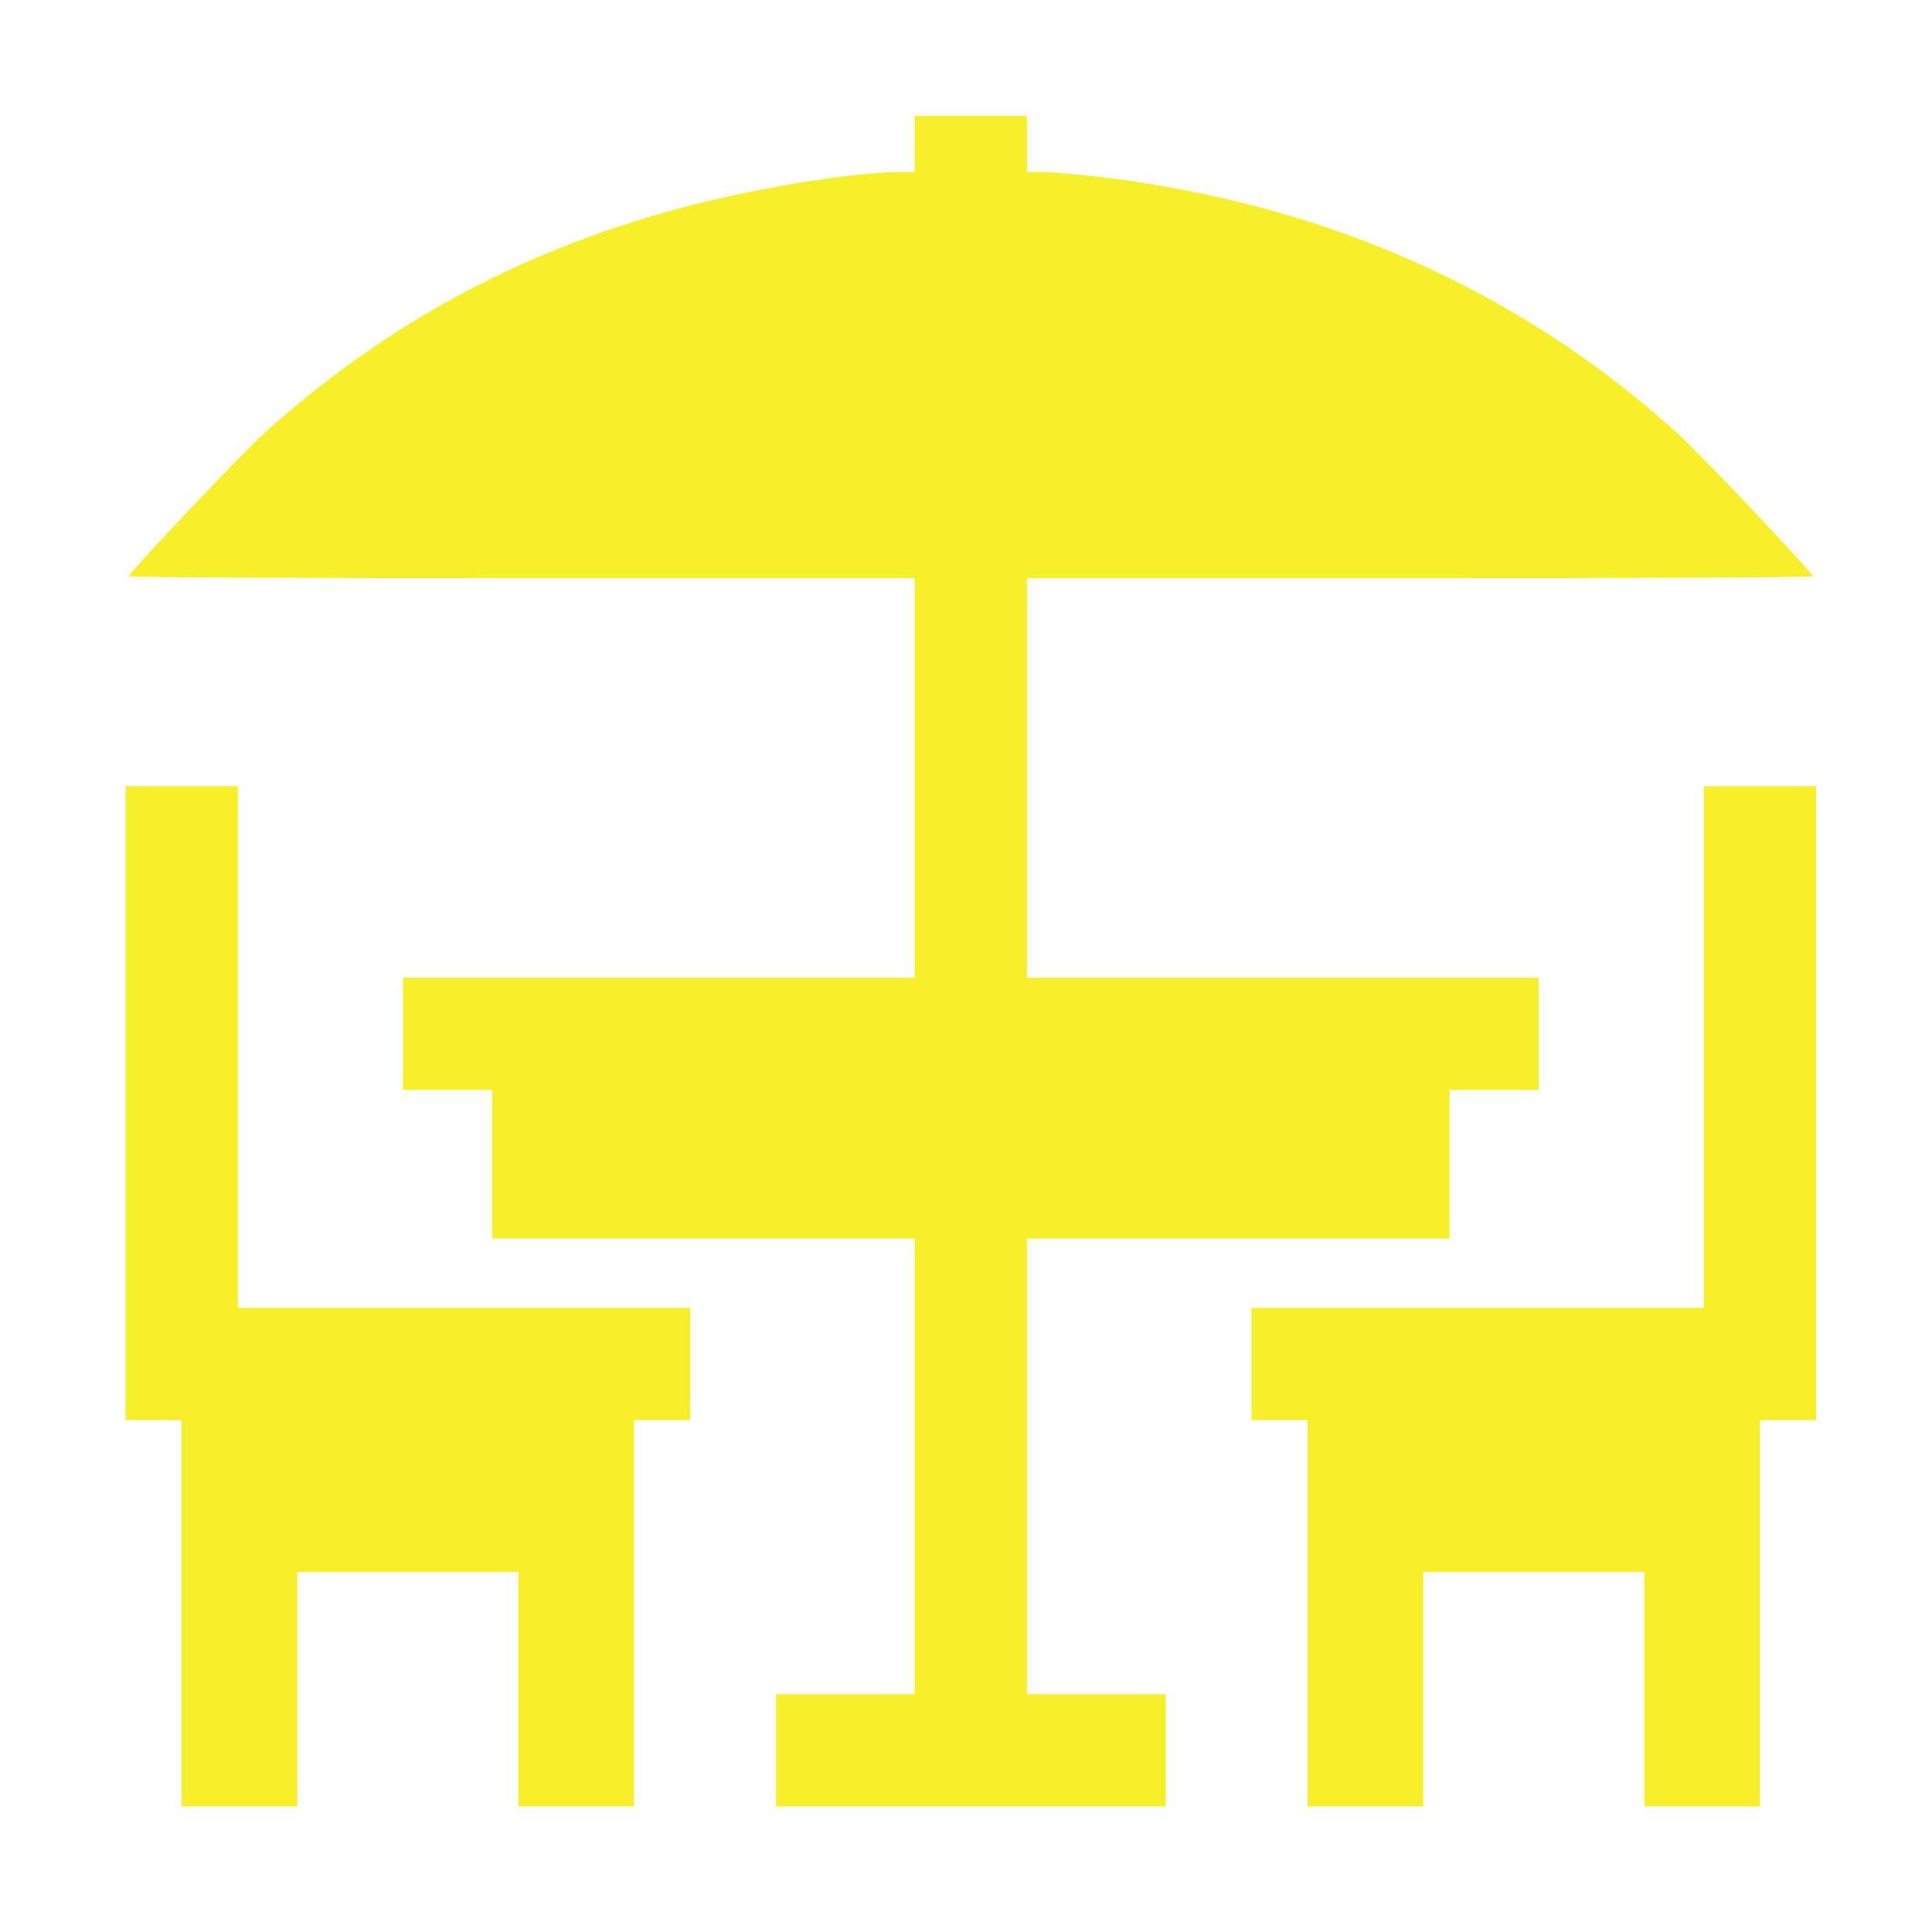
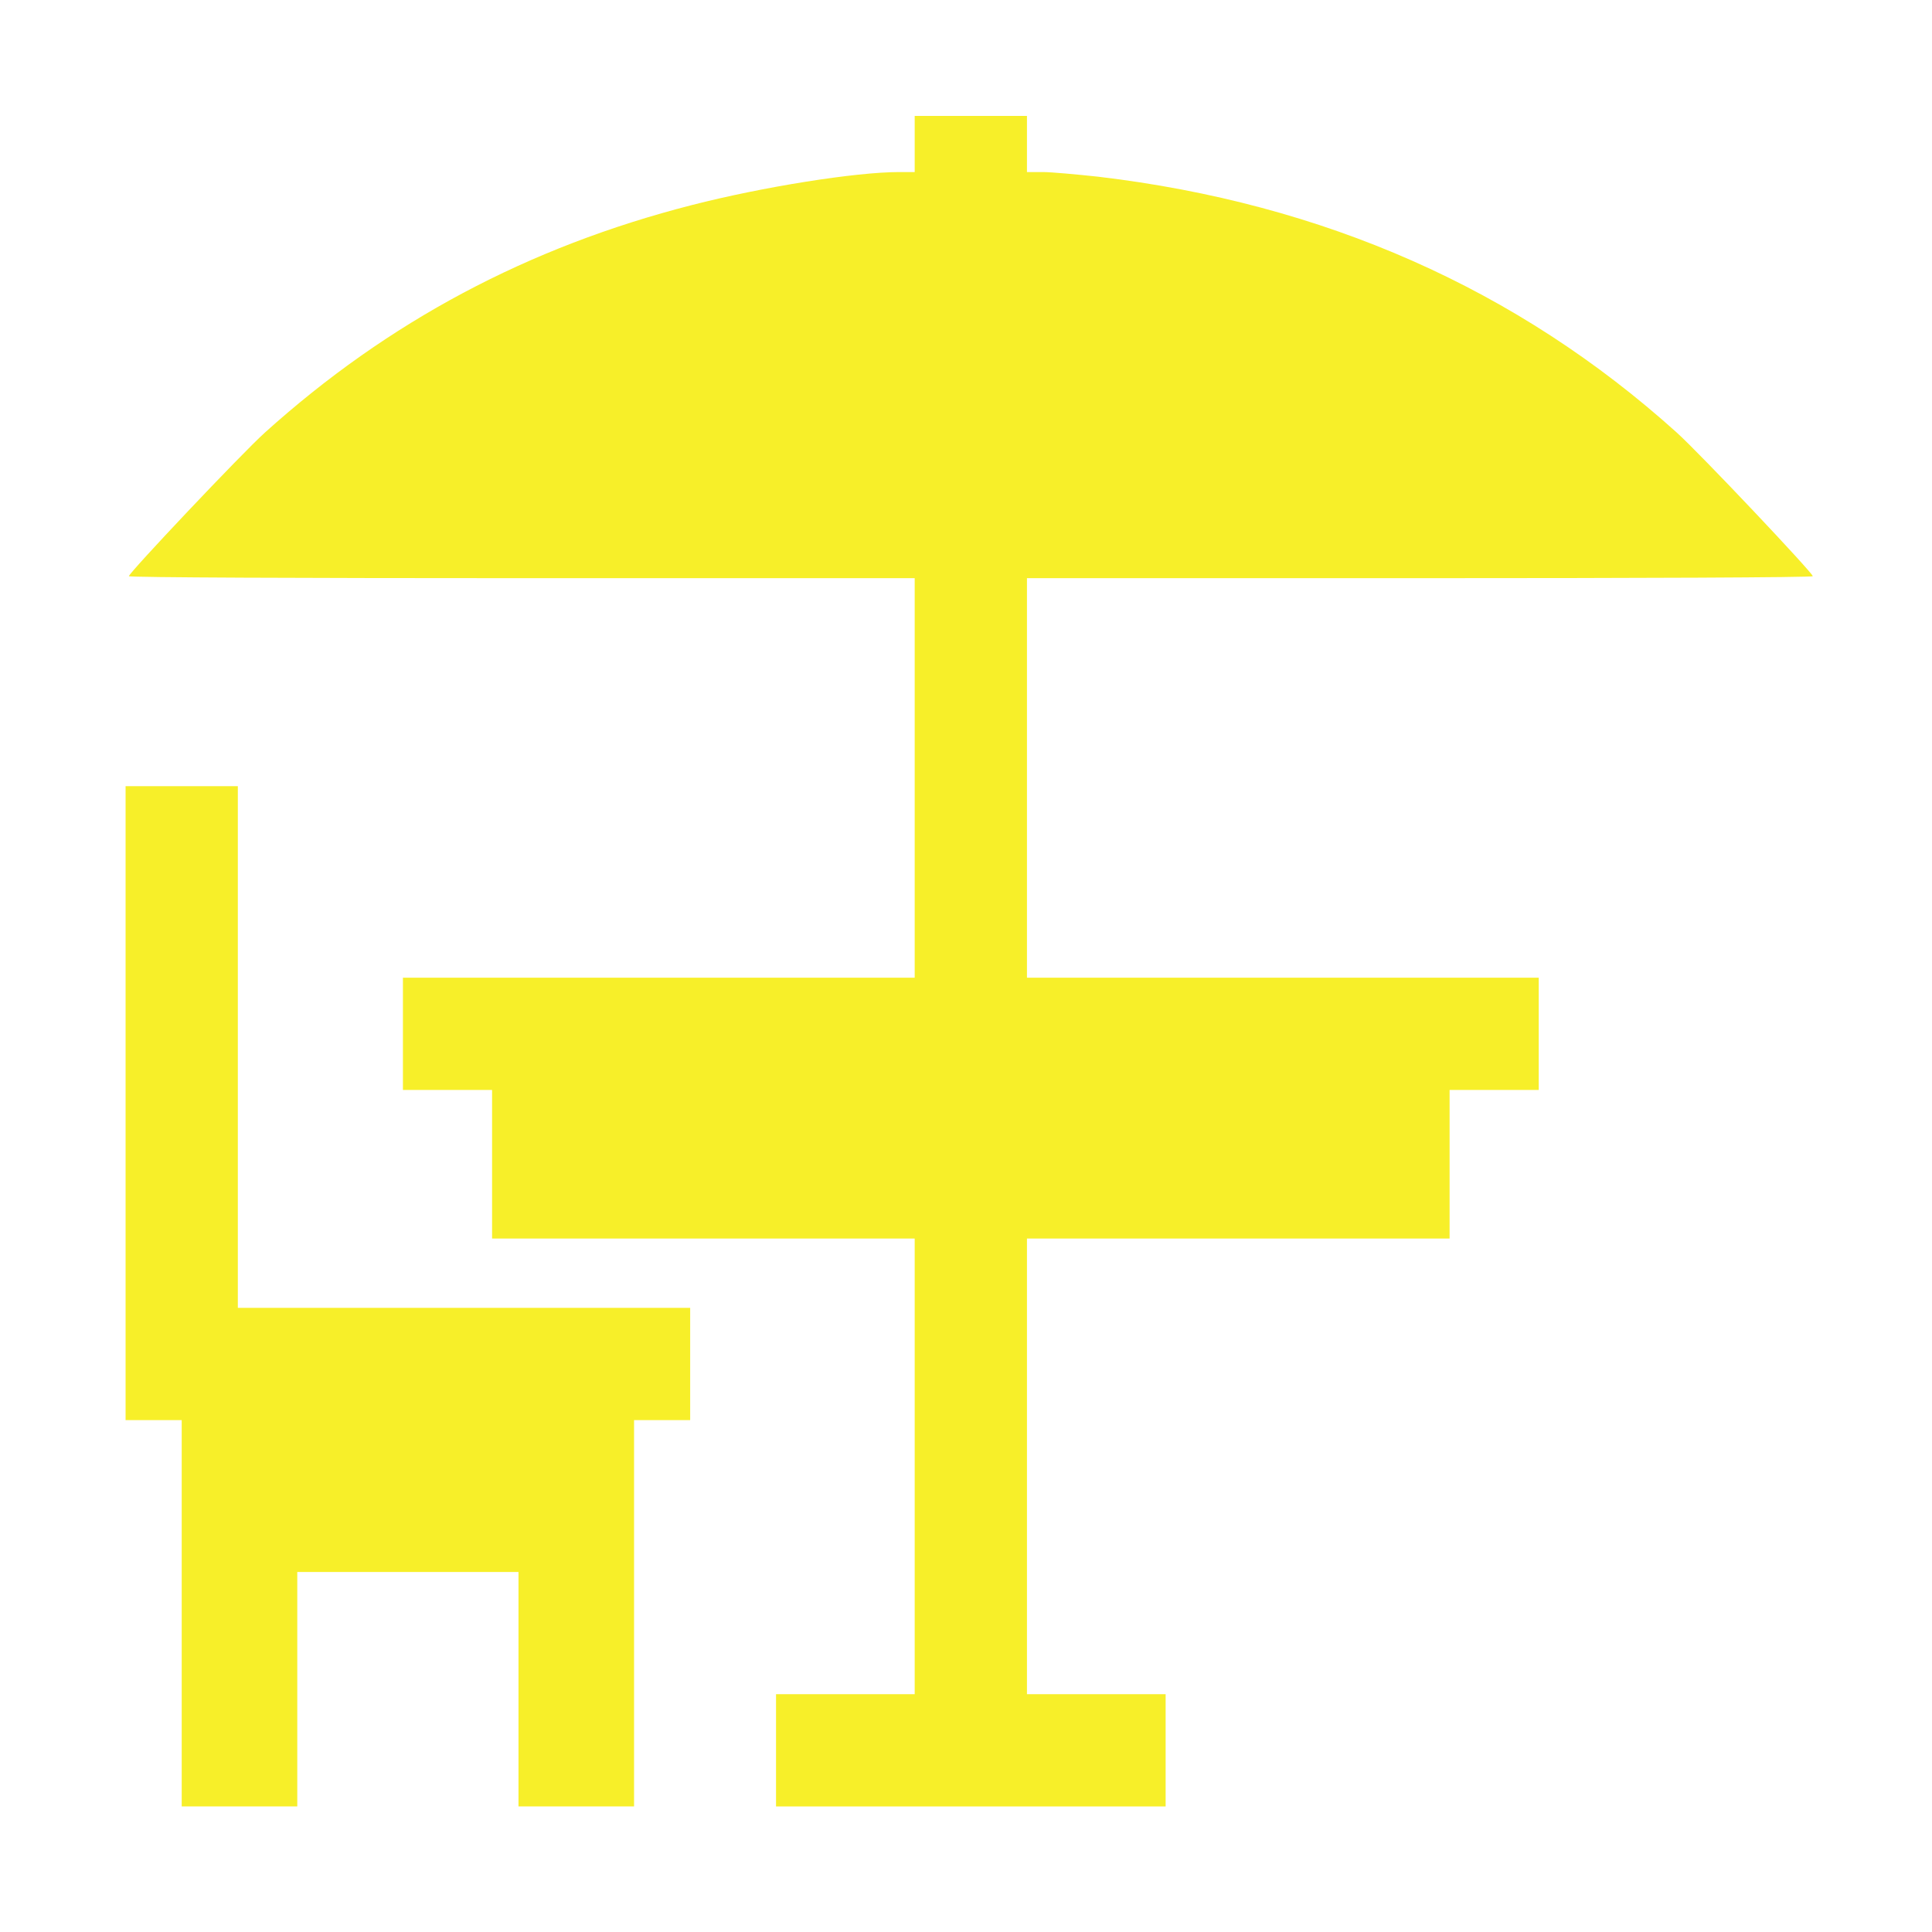
<svg xmlns="http://www.w3.org/2000/svg" width="200" height="200" viewBox="0 0 200 200" fill="none">
  <path d="M94.689 14.905V17.811H93.083C88.571 17.811 78.933 19.349 71.618 21.229C54.665 25.569 40.173 33.294 27.424 44.778C24.997 46.966 13.342 59.305 13.342 59.647C13.342 59.783 31.628 59.852 54.016 59.852H94.689V80.53V101.209H68.2H41.711V107.02V112.83H46.325H50.94V120.521V128.211H72.814H94.689V151.795V175.379H87.512H80.334V181.189V187H100.5H120.666V181.189V175.379H113.488H106.311V151.795V128.211H128.186H150.061V120.521V112.83H154.675H159.289V107.02V101.209H132.8H106.311V80.53V59.852H146.984C169.372 59.852 187.658 59.783 187.658 59.647C187.658 59.305 176.003 46.966 173.576 44.778C157.067 29.91 137.072 21.058 113.659 18.289C111.403 18.05 108.84 17.811 107.951 17.811H106.311V14.905V12H100.5H94.689V14.905Z" fill="#F7EF29" />
-   <path d="M13 114.197V147.01H15.905H18.811V167.005V187H24.792H30.773V174.866V162.732H42.224H53.674V174.866V187H59.655H65.637V167.005V147.01H68.542H71.447V141.199V135.389H48.034H24.621V108.387V81.385H18.811H13V114.197Z" fill="#F7EF29" />
-   <path d="M176.379 108.387V135.389H152.966H129.553V141.199V147.01H132.458H135.363V167.005V187H141.345H147.326V174.866V162.732H158.776H170.227V174.866V187H176.208H182.189V167.005V147.01H185.095H188V114.197V81.385H182.189H176.379V108.387Z" fill="#F7EF29" />
+   <path d="M13 114.197V147.01H15.905H18.811V167.005V187H24.792H30.773V174.866V162.732H42.224H53.674V174.866V187H59.655H65.637V167.005V147.01H68.542H71.447V141.199V135.389H48.034H24.621V81.385H18.811H13V114.197Z" fill="#F7EF29" />
</svg>